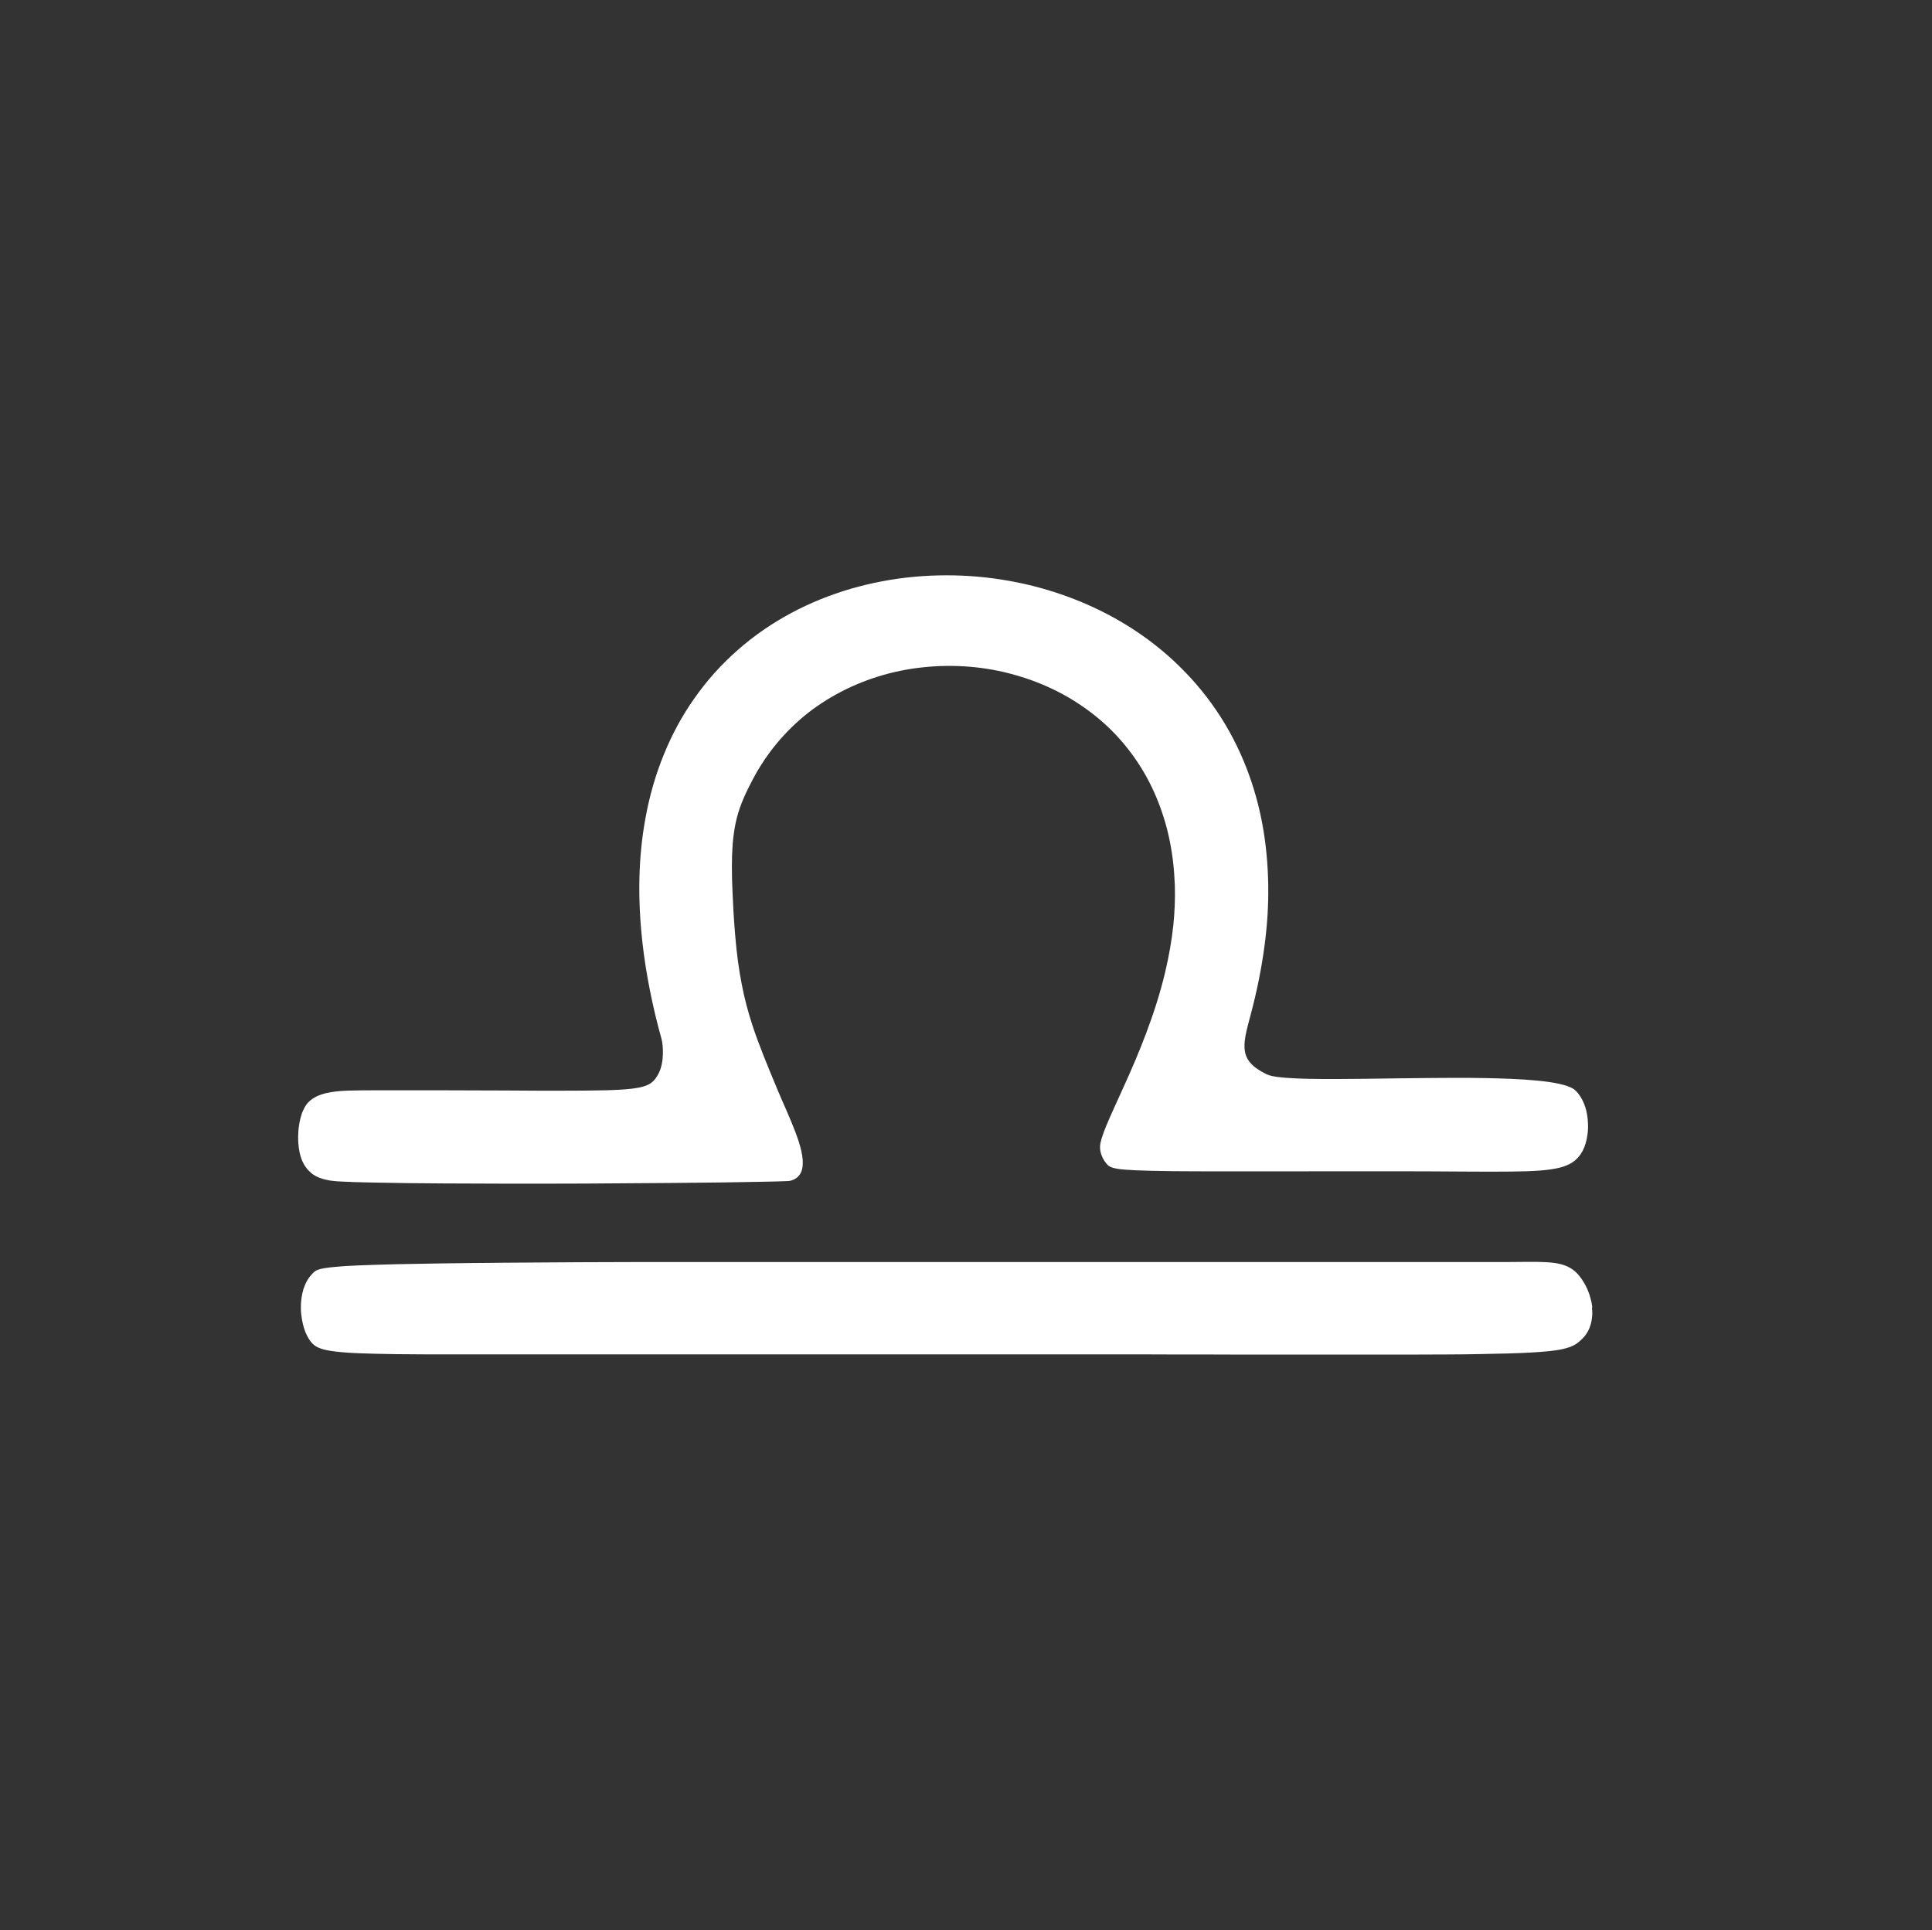
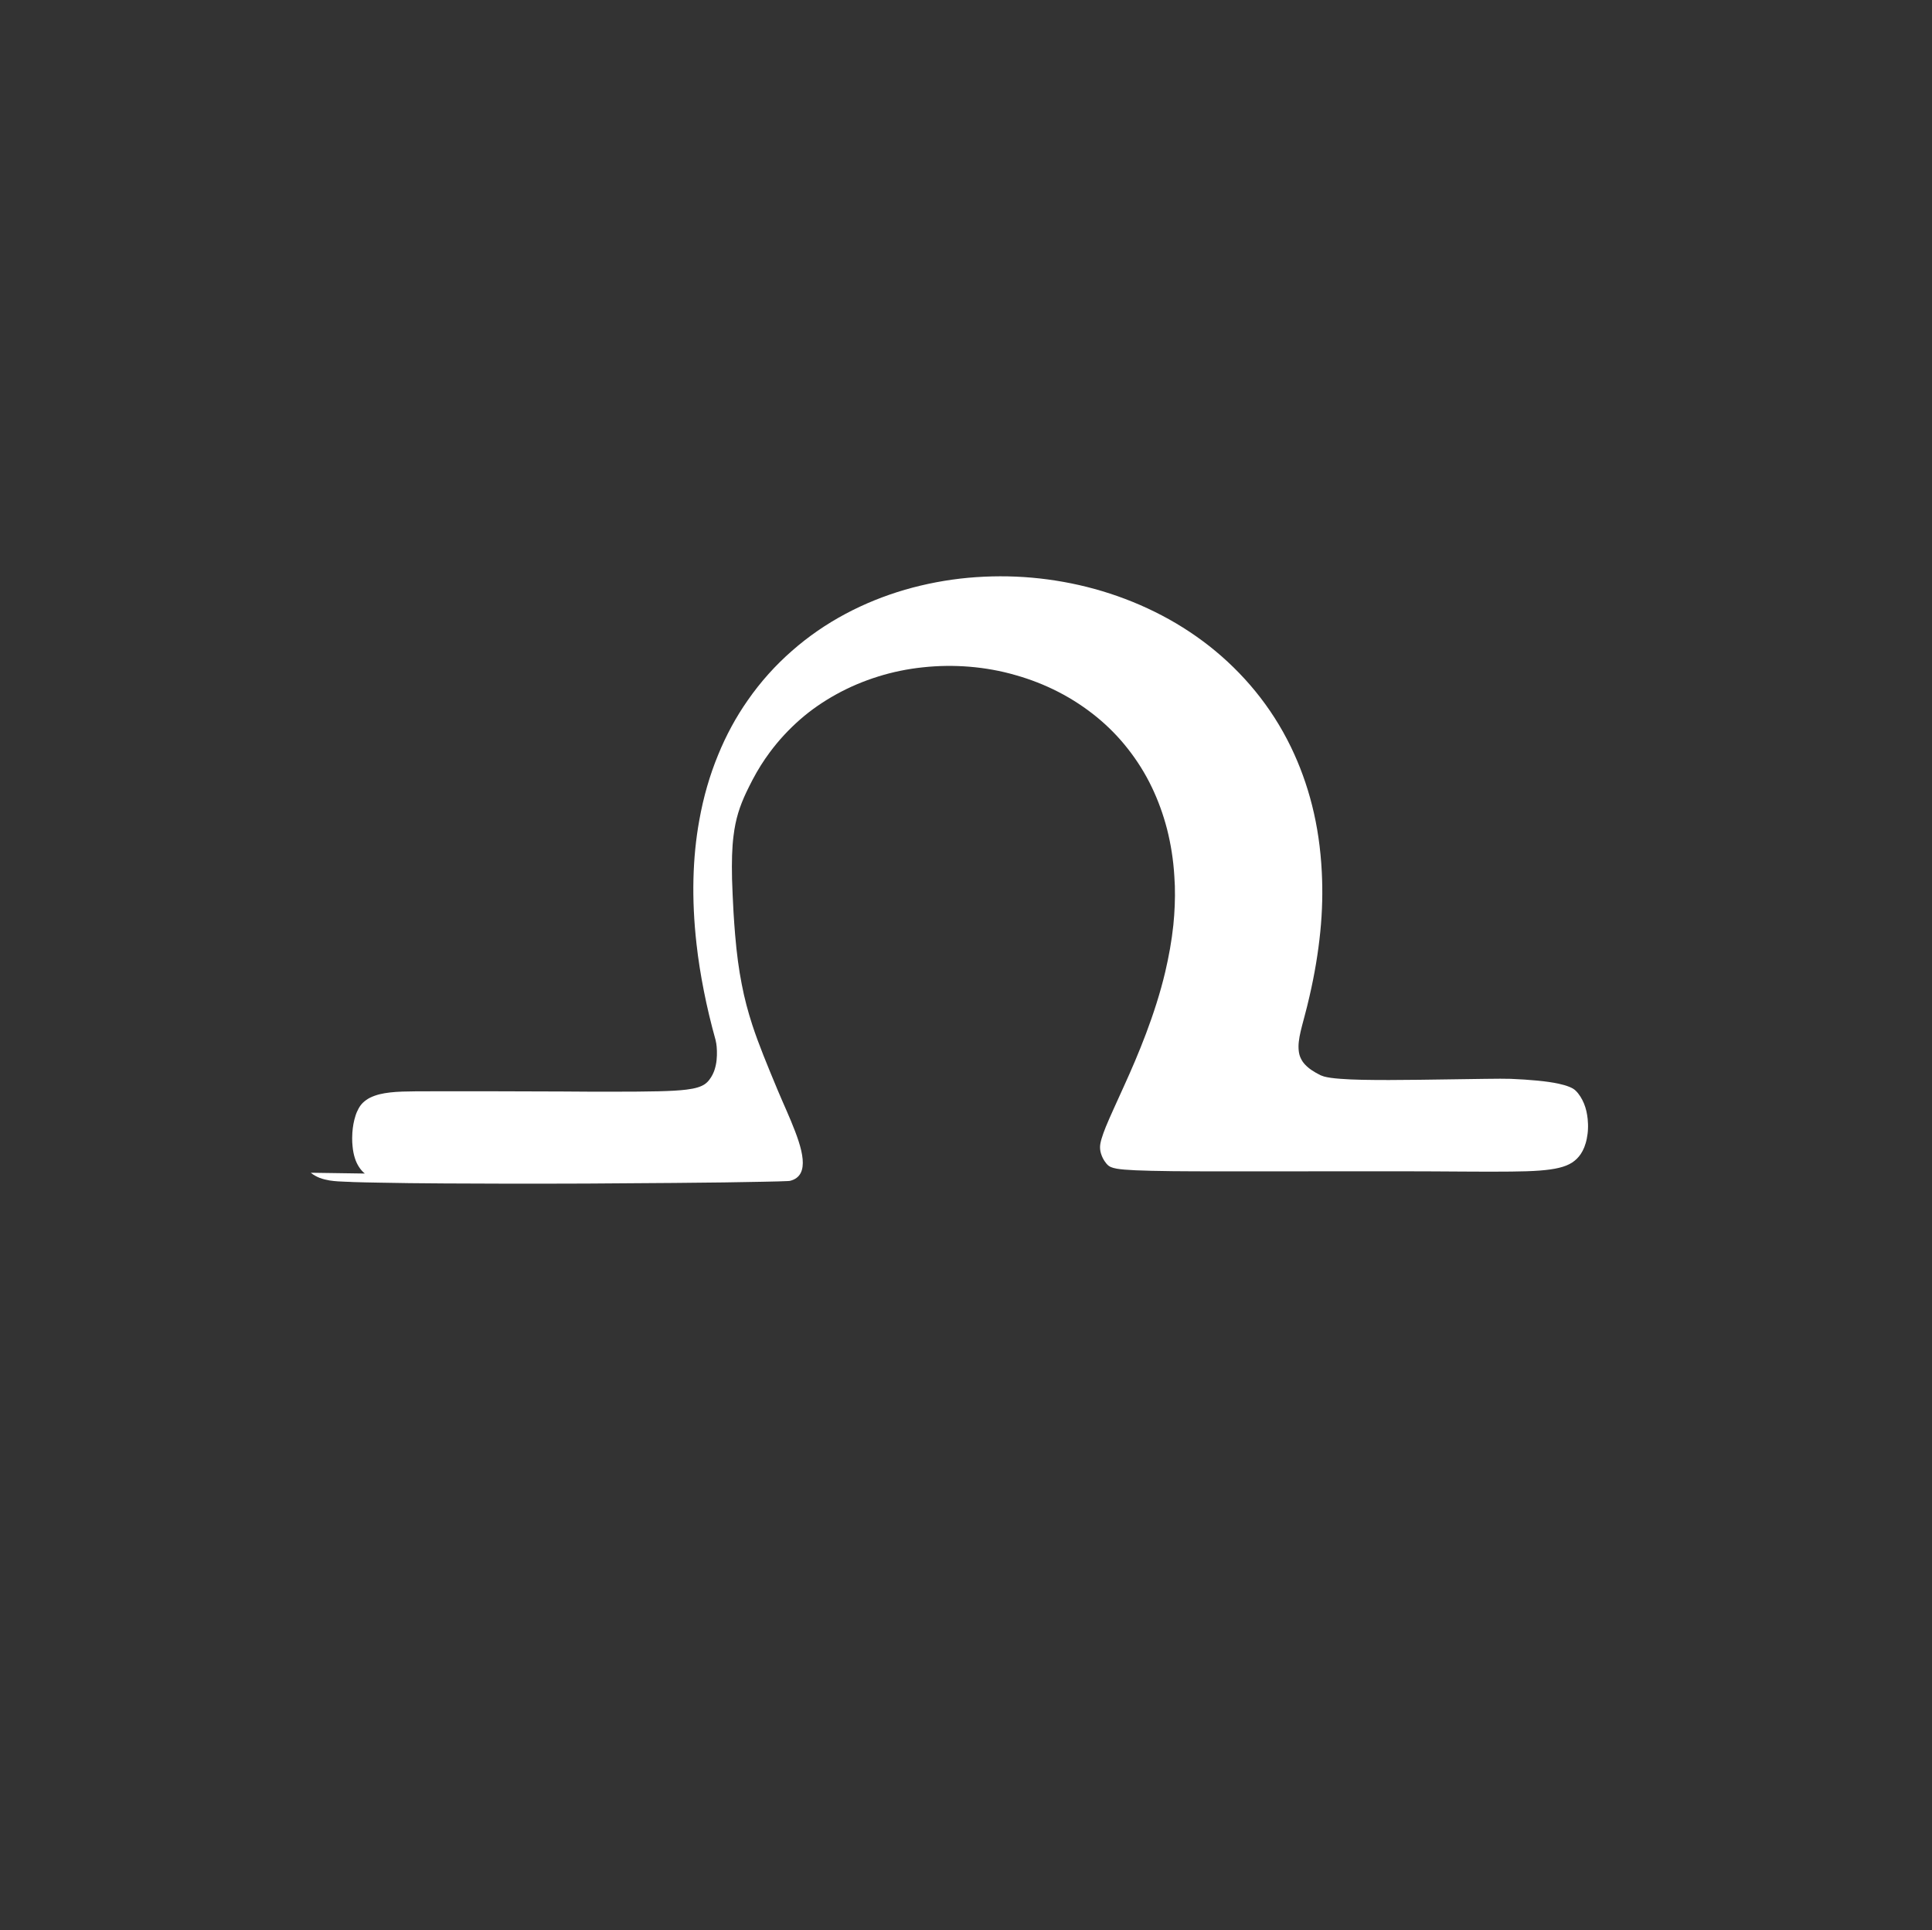
<svg xmlns="http://www.w3.org/2000/svg" id="sigen_astro" data-name="sigen astro" viewBox="0 0 195.25 195.03">
  <rect x="0" y="0" width="195.25" height="195.03" fill="#333333" stroke="none" />
  <defs>
    <style>
      .cls-1 {
        fill: #fff;
      }
    </style>
  </defs>
-   <path class="cls-1" d="M31.41,118.5c.27.23.58.39.9.52.32.12.66.2,1,.26.57.09,1.15.11,1.68.13.22,0,.45.02.69.03.75.02,1.63.05,2.61.06.94.02,1.98.03,3.08.05,1.11.01,2.29.02,3.53.03,1.75.01,3.6.02,5.51.02,1.91,0,3.88,0,5.84,0,2.06,0,4.13-.01,6.13-.03s3.94-.03,5.75-.04c3.66-.03,6.81-.07,8.92-.12,1.25-.02,2.13-.05,2.54-.07.13,0,.21-.02.24-.02.54-.13.89-.41,1.09-.8.38-.75.21-1.9-.21-3.2s-1.07-2.75-1.66-4.1c-.16-.36-.31-.71-.45-1.05-1.07-2.57-1.91-4.59-2.57-6.6-.43-1.33-.79-2.65-1.07-4.12-.29-1.47-.51-3.09-.67-5.02-.06-.7-.11-1.44-.16-2.23-.07-1.27-.12-2.39-.15-3.38-.04-1.8,0-3.19.15-4.36.21-1.74.63-2.99,1.28-4.38.2-.42.41-.84.65-1.3.52-.99,1.1-1.91,1.74-2.77.92-1.24,1.95-2.34,3.07-3.32s2.34-1.81,3.62-2.52c1.35-.75,2.78-1.35,4.25-1.81,1.47-.46,2.99-.77,4.52-.93,1.57-.17,3.16-.19,4.73-.06,1.57.13,3.14.41,4.65.85,1.49.42,2.95.99,4.33,1.7,1.38.71,2.69,1.57,3.9,2.56,1.13.93,2.18,1.99,3.11,3.18.93,1.18,1.76,2.49,2.44,3.92.62,1.3,1.13,2.69,1.52,4.19.38,1.5.64,3.09.74,4.79.02.31.04.63.05.95.04,1.33-.02,2.65-.15,3.95-.17,1.62-.46,3.2-.82,4.74-.52,2.2-1.21,4.29-1.94,6.23-.73,1.94-1.5,3.71-2.21,5.27-.74,1.65-1.41,3.07-1.86,4.17-.36.9-.58,1.59-.58,2.04,0,.25.04.48.11.69.19.61.57,1.03.66,1.11.16.16.38.28.93.38.82.14,2.39.21,5.65.25,1.26.01,2.77.02,4.59.02,1.82,0,3.94,0,6.43,0,1.67,0,3.51,0,5.52-.01,1.2,0,2.47,0,3.8,0,.82,0,1.6,0,2.36,0,2.59,0,4.81.02,6.7.03,1.9.01,3.47.02,4.8,0,1.13-.01,2.08-.04,2.87-.1.79-.06,1.44-.15,1.97-.28.54-.13.96-.3,1.32-.53.35-.23.63-.51.87-.86.13-.19.25-.42.36-.69.1-.26.19-.55.25-.86.06-.31.11-.64.12-.97.02-.34,0-.68-.03-1.03-.03-.27-.07-.53-.13-.79-.06-.26-.14-.51-.24-.76-.1-.24-.22-.48-.36-.7-.14-.22-.3-.43-.49-.61-.15-.15-.37-.28-.66-.39-.29-.12-.65-.22-1.06-.31-.6-.13-1.32-.23-2.14-.31s-1.73-.14-2.71-.18c-1.66-.07-3.52-.1-5.46-.1s-3.95.03-5.92.05c-2.25.03-4.45.07-6.38.07-1.94,0-3.63-.02-4.87-.12-.73-.05-1.31-.13-1.7-.24-.13-.04-.24-.08-.33-.12-.34-.17-.64-.34-.89-.51-.27-.18-.49-.37-.67-.56-.18-.19-.32-.39-.42-.6-.13-.25-.2-.52-.23-.81-.03-.29-.03-.6.01-.93.07-.64.26-1.36.49-2.22.03-.11.06-.22.09-.34.18-.66.34-1.32.49-1.97.53-2.28.89-4.47,1.1-6.57s.25-4.11.15-6.04c-.12-2.38-.45-4.62-.98-6.72-.53-2.1-1.25-4.06-2.13-5.88-1-2.07-2.22-3.96-3.61-5.66-1.39-1.7-2.95-3.22-4.65-4.56-1.71-1.34-3.56-2.5-5.51-3.46-1.94-.96-3.98-1.73-6.08-2.31-2.07-.57-4.2-.95-6.34-1.14-2.14-.19-4.29-.18-6.42.01-2.18.2-4.33.61-6.41,1.21-2.08.61-4.1,1.42-6.01,2.44-1.93,1.03-3.74,2.27-5.4,3.73-1.66,1.45-3.17,3.12-4.48,5.01-1.17,1.67-2.18,3.52-3,5.54-.83,2.02-1.47,4.21-1.89,6.57-.34,1.87-.54,3.84-.59,5.93-.05,2.09.05,4.28.31,6.58.17,1.53.42,3.11.74,4.73.32,1.63.72,3.3,1.2,5.02,0,.01,0,.02,0,.03.08.28.14.85.12,1.47-.01.32-.04.66-.11.98-.07.32-.16.63-.3.9,0,0,0,.02-.01.03-.11.21-.22.4-.35.56-.13.17-.28.32-.47.45-.38.25-.93.43-1.84.54-.71.09-1.63.14-2.86.17-1.23.03-2.77.04-4.7.04-1.43,0-3.08,0-4.98-.02-1.9,0-4.06-.02-6.51-.02-1.02,0-2.09,0-3.22,0-1.13,0-2.3,0-3.54,0-.01,0-.03,0-.04,0-1.04,0-2,0-2.86.03-.87.03-1.64.11-2.3.27-.35.09-.66.2-.95.34-.28.14-.53.32-.75.53-.16.16-.3.35-.42.57-.12.22-.23.46-.31.72-.09.26-.15.54-.21.83-.05.29-.09.58-.11.88-.01.18-.02.37-.02.55,0,.3.01.57.04.83.04.45.12.84.23,1.19.11.36.26.66.43.92.17.26.36.47.58.65Z" />
-   <path class="cls-1" d="M160.92,132.11c-.02-.22-.06-.43-.11-.65-.05-.21-.11-.42-.17-.63-.07-.2-.15-.4-.23-.59-.09-.19-.18-.37-.28-.54-.22-.38-.44-.7-.68-.96-.24-.26-.5-.47-.78-.63-.62-.36-1.36-.51-2.36-.57-1-.06-2.25-.03-3.87-.02-.16,0-.32,0-.49,0-.88,0-1.75,0-2.63,0-1.04,0-2.08,0-3.12,0-1.04,0-2.08,0-3.12,0-1.04,0-2.08,0-3.12,0-1.04,0-2.08,0-3.12,0-1.04,0-2.08,0-3.12,0-1.04,0-2.08,0-3.12,0-1.04,0-2.08,0-3.12,0-1.04,0-2.08,0-3.12,0-1.04,0-2.08,0-3.12,0-1.04,0-2.08,0-3.12,0-1.04,0-2.08,0-3.12,0-1.04,0-2.08,0-3.12,0-1.04,0-2.08,0-3.12,0-1.04,0-2.08,0-3.12,0-1.04,0-2.08,0-3.12,0-1.04,0-2.08,0-3.12,0-.4,0-.8,0-1.2,0-.65,0-1.29,0-1.92,0-1.08,0-2.13,0-3.17,0-1.04,0-2.06,0-3.07,0-1.08,0-2.14,0-3.18,0-1.04,0-2.06,0-3.06,0-1.09,0-2.15,0-3.19,0-1.04,0-2.06,0-3.05,0-1.09,0-2.16,0-3.2,0-1.04,0-2.05,0-3.04,0-1.1,0-2.17,0-3.21,0-1.04,0-2.05,0-3.03,0-1.11,0-2.19,0-3.23.01s-2.04,0-3.01.01c-1.13,0-2.22.01-3.26.02-1.04,0-2.03.01-2.98.02-1.17,0-2.27.02-3.31.03-1.04,0-2.01.02-2.93.03-1.24.01-2.38.03-3.42.05-1.04.02-1.97.03-2.82.05-1.56.04-2.82.08-3.84.12-1.02.04-1.8.09-2.4.15-.96.09-1.46.18-1.76.3-.3.11-.4.24-.54.38-.21.21-.4.46-.55.73-.15.27-.27.56-.37.86-.09.31-.16.63-.2.95-.04.33-.06.66-.05.99,0,.36.04.72.1,1.07s.14.68.24.99c.1.31.23.6.37.85.14.25.3.47.48.65.18.18.42.34.78.47.36.13.83.23,1.49.31.63.08,1.42.14,2.45.18,1.02.04,2.27.07,3.79.09.85.01,1.79.02,2.83.02,1.04,0,2.17,0,3.41,0,.92,0,1.89,0,2.93,0,1.04,0,2.14,0,3.31,0,.95,0,1.94,0,2.98,0,1.04,0,2.12,0,3.26,0,.97,0,1.97,0,3.01,0,1.04,0,2.11,0,3.23,0,.98,0,1.99,0,3.03,0,1.04,0,2.11,0,3.21,0,1.01,0,2.05,0,3.11,0,.11,0,.22,0,.33,0,.94,0,1.87,0,2.79,0,1.07,0,2.12,0,3.16,0,1.04,0,2.07,0,3.08,0,1.07,0,2.13,0,3.17,0,1.04,0,2.06,0,3.07,0,1.07,0,2.13,0,3.17,0s2.06,0,3.07,0c1.08,0,2.14,0,3.17,0,1.04,0,2.06,0,3.06,0,1.08,0,2.14,0,3.18,0,1.04,0,2.06,0,3.06,0,1.09,0,2.15,0,3.19,0,1.04,0,2.06,0,3.05,0,1.09,0,2.16,0,3.2.01,1.04,0,2.05,0,3.04,0,1.1,0,2.18,0,3.21.01,1.04,0,2.05,0,3.02,0,1.12,0,2.2,0,3.24,0,1.04,0,2.04,0,3,0,1.14,0,2.23,0,3.27,0,1.04,0,2.03,0,2.97,0,1.18,0,2.29,0,3.33,0,1.04,0,2.01,0,2.91-.01,1.28,0,2.43-.02,3.46-.04,1.04-.02,1.96-.04,2.77-.06,1.81-.05,3.14-.13,4.12-.23.99-.1,1.64-.24,2.11-.41.31-.11.55-.24.75-.38.2-.14.37-.3.55-.48.21-.21.39-.44.53-.69.14-.25.24-.51.32-.78.07-.27.12-.55.14-.83.02-.28,0-.57-.02-.85Z" />
+   <path class="cls-1" d="M31.41,118.5c.27.23.58.39.9.52.32.12.66.2,1,.26.57.09,1.15.11,1.68.13.22,0,.45.02.69.03.75.02,1.63.05,2.61.06.94.02,1.98.03,3.08.05,1.11.01,2.29.02,3.53.03,1.75.01,3.6.02,5.51.02,1.91,0,3.88,0,5.84,0,2.06,0,4.13-.01,6.13-.03s3.94-.03,5.75-.04c3.66-.03,6.81-.07,8.92-.12,1.25-.02,2.13-.05,2.54-.07.13,0,.21-.02.24-.02.54-.13.89-.41,1.09-.8.38-.75.21-1.9-.21-3.2s-1.07-2.75-1.66-4.1c-.16-.36-.31-.71-.45-1.05-1.07-2.57-1.91-4.59-2.57-6.6-.43-1.33-.79-2.65-1.07-4.12-.29-1.47-.51-3.09-.67-5.02-.06-.7-.11-1.44-.16-2.23-.07-1.27-.12-2.39-.15-3.38-.04-1.8,0-3.19.15-4.36.21-1.74.63-2.99,1.28-4.38.2-.42.41-.84.65-1.3.52-.99,1.1-1.91,1.74-2.77.92-1.24,1.95-2.34,3.07-3.32s2.34-1.81,3.62-2.52c1.35-.75,2.78-1.35,4.25-1.81,1.47-.46,2.99-.77,4.52-.93,1.57-.17,3.16-.19,4.73-.06,1.57.13,3.14.41,4.65.85,1.49.42,2.95.99,4.33,1.7,1.38.71,2.69,1.57,3.9,2.56,1.13.93,2.18,1.99,3.11,3.18.93,1.18,1.76,2.49,2.44,3.92.62,1.3,1.13,2.69,1.52,4.19.38,1.5.64,3.09.74,4.79.02.31.04.63.05.95.04,1.33-.02,2.65-.15,3.95-.17,1.62-.46,3.2-.82,4.74-.52,2.2-1.21,4.29-1.94,6.23-.73,1.94-1.5,3.71-2.21,5.27-.74,1.65-1.41,3.07-1.86,4.17-.36.9-.58,1.59-.58,2.04,0,.25.04.48.11.69.19.61.57,1.03.66,1.11.16.16.38.28.93.38.82.14,2.39.21,5.65.25,1.26.01,2.77.02,4.59.02,1.82,0,3.94,0,6.43,0,1.67,0,3.51,0,5.52-.01,1.2,0,2.47,0,3.8,0,.82,0,1.6,0,2.36,0,2.59,0,4.81.02,6.7.03,1.9.01,3.47.02,4.8,0,1.13-.01,2.08-.04,2.87-.1.79-.06,1.44-.15,1.97-.28.54-.13.96-.3,1.32-.53.35-.23.63-.51.87-.86.13-.19.25-.42.36-.69.1-.26.19-.55.25-.86.06-.31.11-.64.12-.97.02-.34,0-.68-.03-1.03-.03-.27-.07-.53-.13-.79-.06-.26-.14-.51-.24-.76-.1-.24-.22-.48-.36-.7-.14-.22-.3-.43-.49-.61-.15-.15-.37-.28-.66-.39-.29-.12-.65-.22-1.06-.31-.6-.13-1.32-.23-2.14-.31s-1.73-.14-2.71-.18s-3.95.03-5.92.05c-2.25.03-4.45.07-6.38.07-1.94,0-3.63-.02-4.87-.12-.73-.05-1.31-.13-1.7-.24-.13-.04-.24-.08-.33-.12-.34-.17-.64-.34-.89-.51-.27-.18-.49-.37-.67-.56-.18-.19-.32-.39-.42-.6-.13-.25-.2-.52-.23-.81-.03-.29-.03-.6.01-.93.07-.64.26-1.36.49-2.22.03-.11.06-.22.09-.34.18-.66.34-1.32.49-1.97.53-2.28.89-4.47,1.1-6.57s.25-4.11.15-6.04c-.12-2.38-.45-4.62-.98-6.72-.53-2.1-1.25-4.06-2.13-5.88-1-2.07-2.22-3.96-3.61-5.66-1.39-1.7-2.95-3.22-4.65-4.56-1.71-1.34-3.56-2.5-5.51-3.46-1.94-.96-3.98-1.73-6.08-2.31-2.07-.57-4.2-.95-6.34-1.14-2.14-.19-4.29-.18-6.42.01-2.18.2-4.33.61-6.41,1.21-2.08.61-4.1,1.42-6.01,2.44-1.93,1.03-3.74,2.27-5.4,3.73-1.66,1.45-3.17,3.12-4.48,5.01-1.17,1.67-2.18,3.52-3,5.54-.83,2.02-1.47,4.21-1.89,6.57-.34,1.87-.54,3.84-.59,5.93-.05,2.09.05,4.28.31,6.58.17,1.53.42,3.11.74,4.73.32,1.63.72,3.3,1.2,5.02,0,.01,0,.02,0,.03.08.28.14.85.12,1.47-.01.32-.04.66-.11.98-.07.32-.16.63-.3.9,0,0,0,.02-.01.03-.11.21-.22.4-.35.56-.13.17-.28.32-.47.45-.38.25-.93.43-1.84.54-.71.09-1.63.14-2.86.17-1.23.03-2.77.04-4.7.04-1.43,0-3.08,0-4.98-.02-1.9,0-4.06-.02-6.51-.02-1.02,0-2.09,0-3.22,0-1.13,0-2.3,0-3.54,0-.01,0-.03,0-.04,0-1.04,0-2,0-2.86.03-.87.03-1.64.11-2.3.27-.35.09-.66.2-.95.34-.28.14-.53.32-.75.53-.16.16-.3.35-.42.57-.12.22-.23.46-.31.72-.09.26-.15.54-.21.83-.05.29-.09.58-.11.88-.01.18-.02.37-.02.55,0,.3.01.57.04.83.04.45.12.84.23,1.19.11.36.26.66.43.92.17.26.36.47.58.65Z" />
</svg>